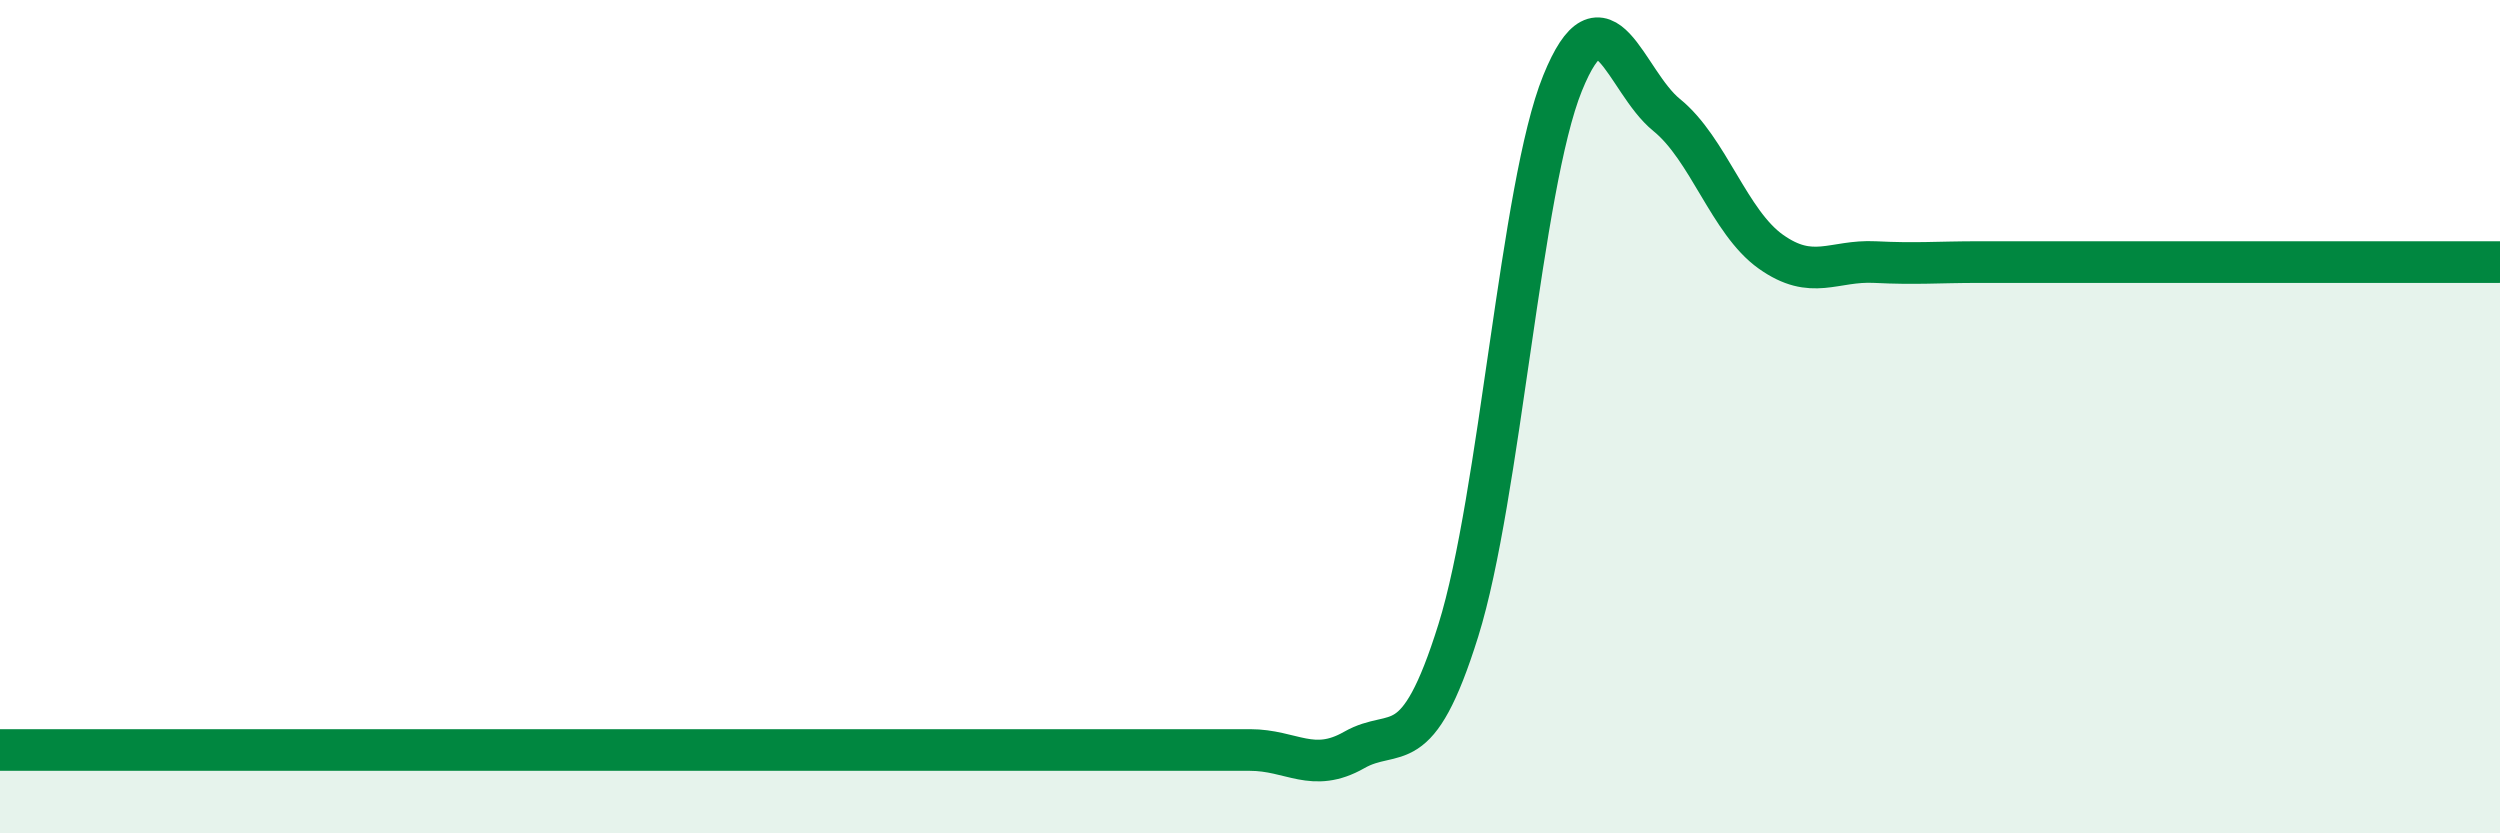
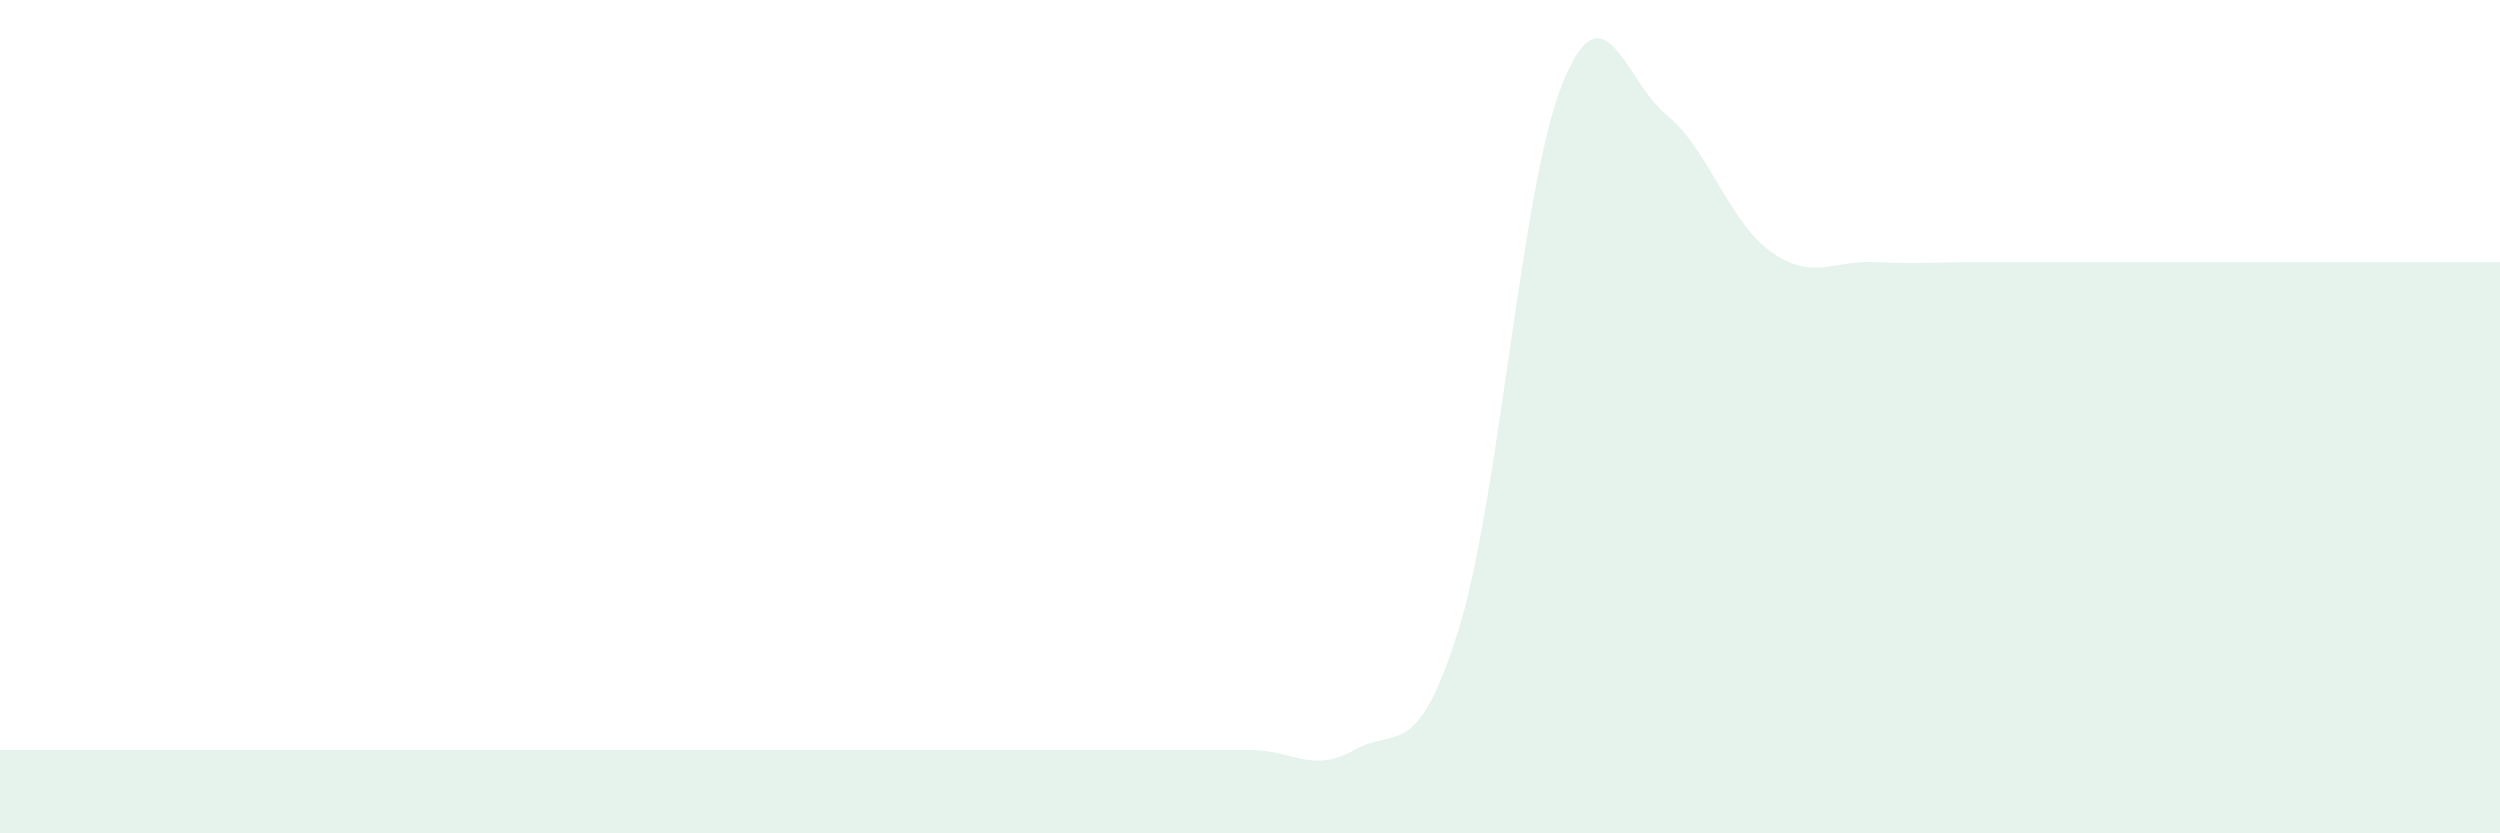
<svg xmlns="http://www.w3.org/2000/svg" width="60" height="20" viewBox="0 0 60 20">
  <path d="M 0,18 C 0.5,18 1.5,18 2.5,18 C 3.5,18 4,18 5,18 C 6,18 6.5,18 7.5,18 C 8.5,18 9,18 10,18 C 11,18 11.5,18 12.5,18 C 13.5,18 14,18 15,18 C 16,18 16.5,18 17.5,18 C 18.5,18 19,18 20,18 C 21,18 21.5,18 22.5,18 C 23.5,18 24,18 25,18 C 26,18 26.5,18 27.5,18 C 28.5,18 29,18 30,18 C 31,18 31.5,18.57 32.5,18 C 33.5,17.43 34,18.33 35,15.13 C 36,11.93 36.5,4.47 37.5,2 C 38.5,-0.47 39,1.95 40,2.76 C 41,3.57 41.5,5.33 42.5,6.04 C 43.5,6.75 44,6.24 45,6.29 C 46,6.34 46.5,6.29 47.5,6.29 C 48.5,6.29 49,6.29 50,6.29 C 51,6.29 51.5,6.29 52.5,6.29 C 53.5,6.29 53.5,6.29 55,6.29 C 56.5,6.29 59,6.29 60,6.29L60 20L0 20Z" fill="#008740" opacity="0.1" stroke-linecap="round" stroke-linejoin="round" />
-   <path d="M 0,18 C 0.5,18 1.5,18 2.5,18 C 3.5,18 4,18 5,18 C 6,18 6.5,18 7.5,18 C 8.5,18 9,18 10,18 C 11,18 11.5,18 12.5,18 C 13.5,18 14,18 15,18 C 16,18 16.5,18 17.5,18 C 18.5,18 19,18 20,18 C 21,18 21.5,18 22.5,18 C 23.5,18 24,18 25,18 C 26,18 26.5,18 27.5,18 C 28.5,18 29,18 30,18 C 31,18 31.5,18.57 32.5,18 C 33.5,17.43 34,18.33 35,15.13 C 36,11.93 36.5,4.47 37.5,2 C 38.5,-0.47 39,1.95 40,2.76 C 41,3.57 41.5,5.33 42.5,6.04 C 43.5,6.75 44,6.24 45,6.29 C 46,6.34 46.5,6.29 47.5,6.29 C 48.5,6.29 49,6.29 50,6.29 C 51,6.29 51.5,6.29 52.5,6.29 C 53.5,6.29 53.5,6.29 55,6.29 C 56.5,6.29 59,6.29 60,6.29" stroke="#008740" stroke-width="1" fill="none" stroke-linecap="round" stroke-linejoin="round" />
</svg>